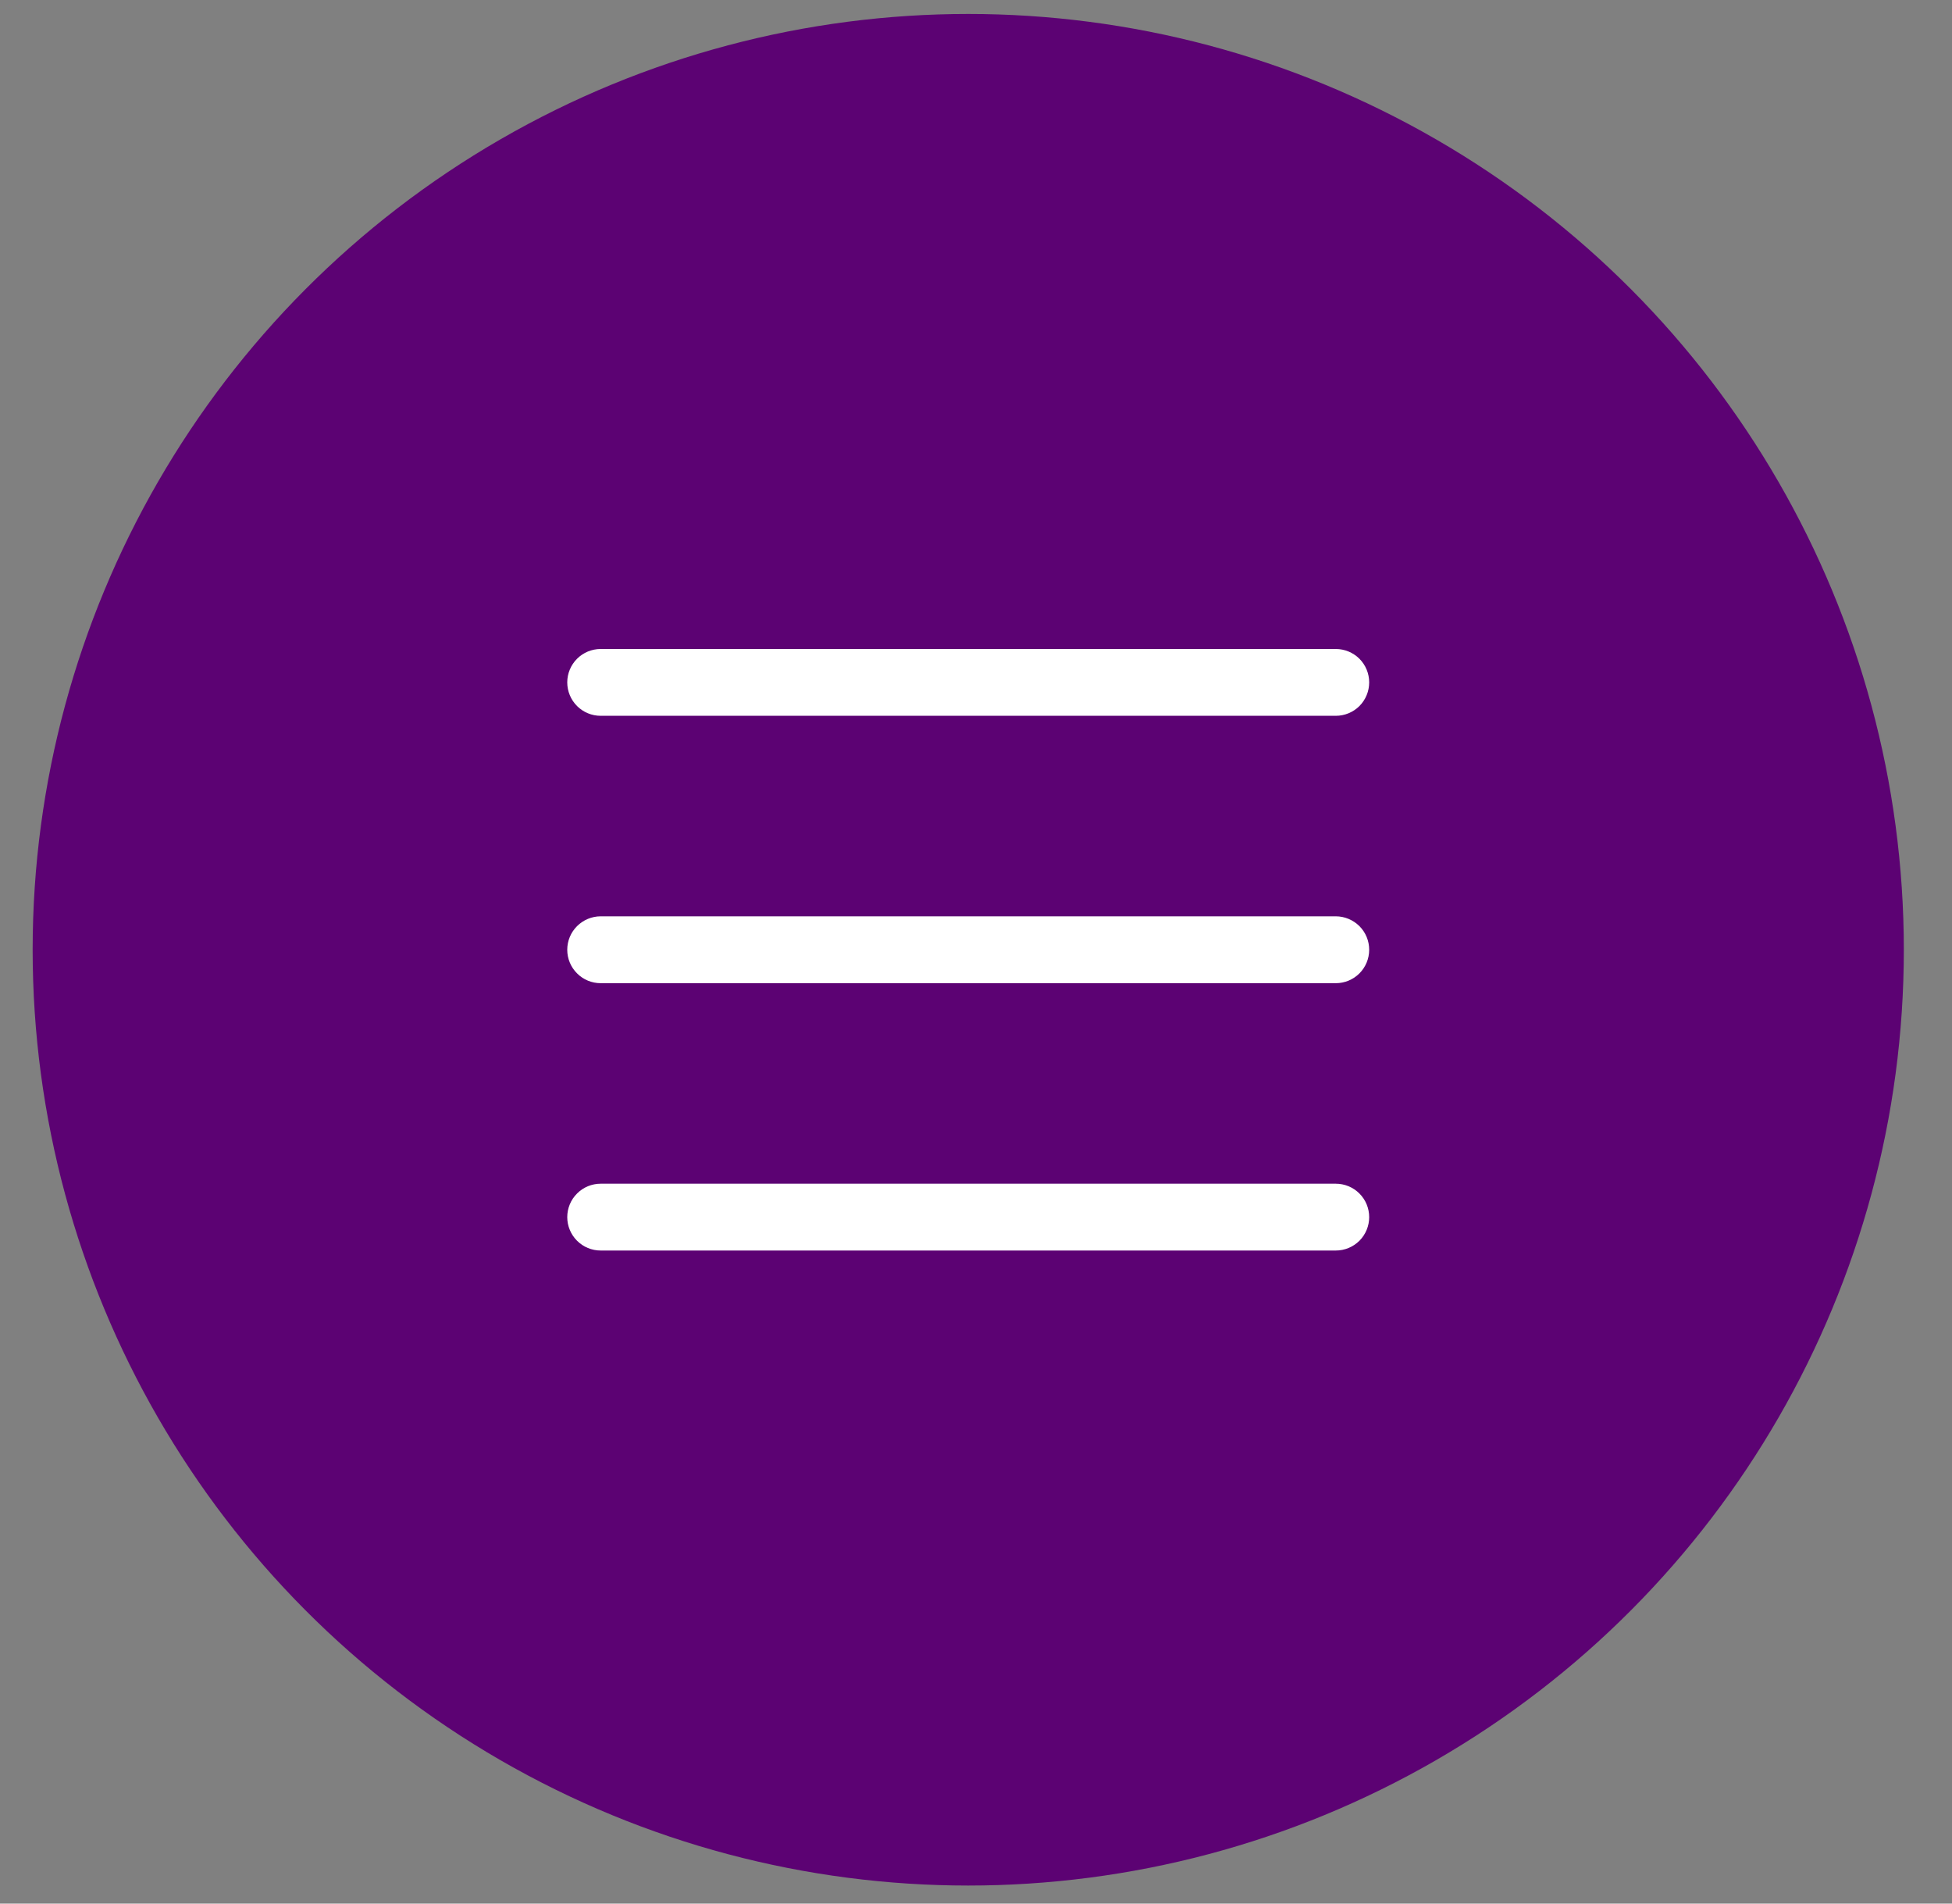
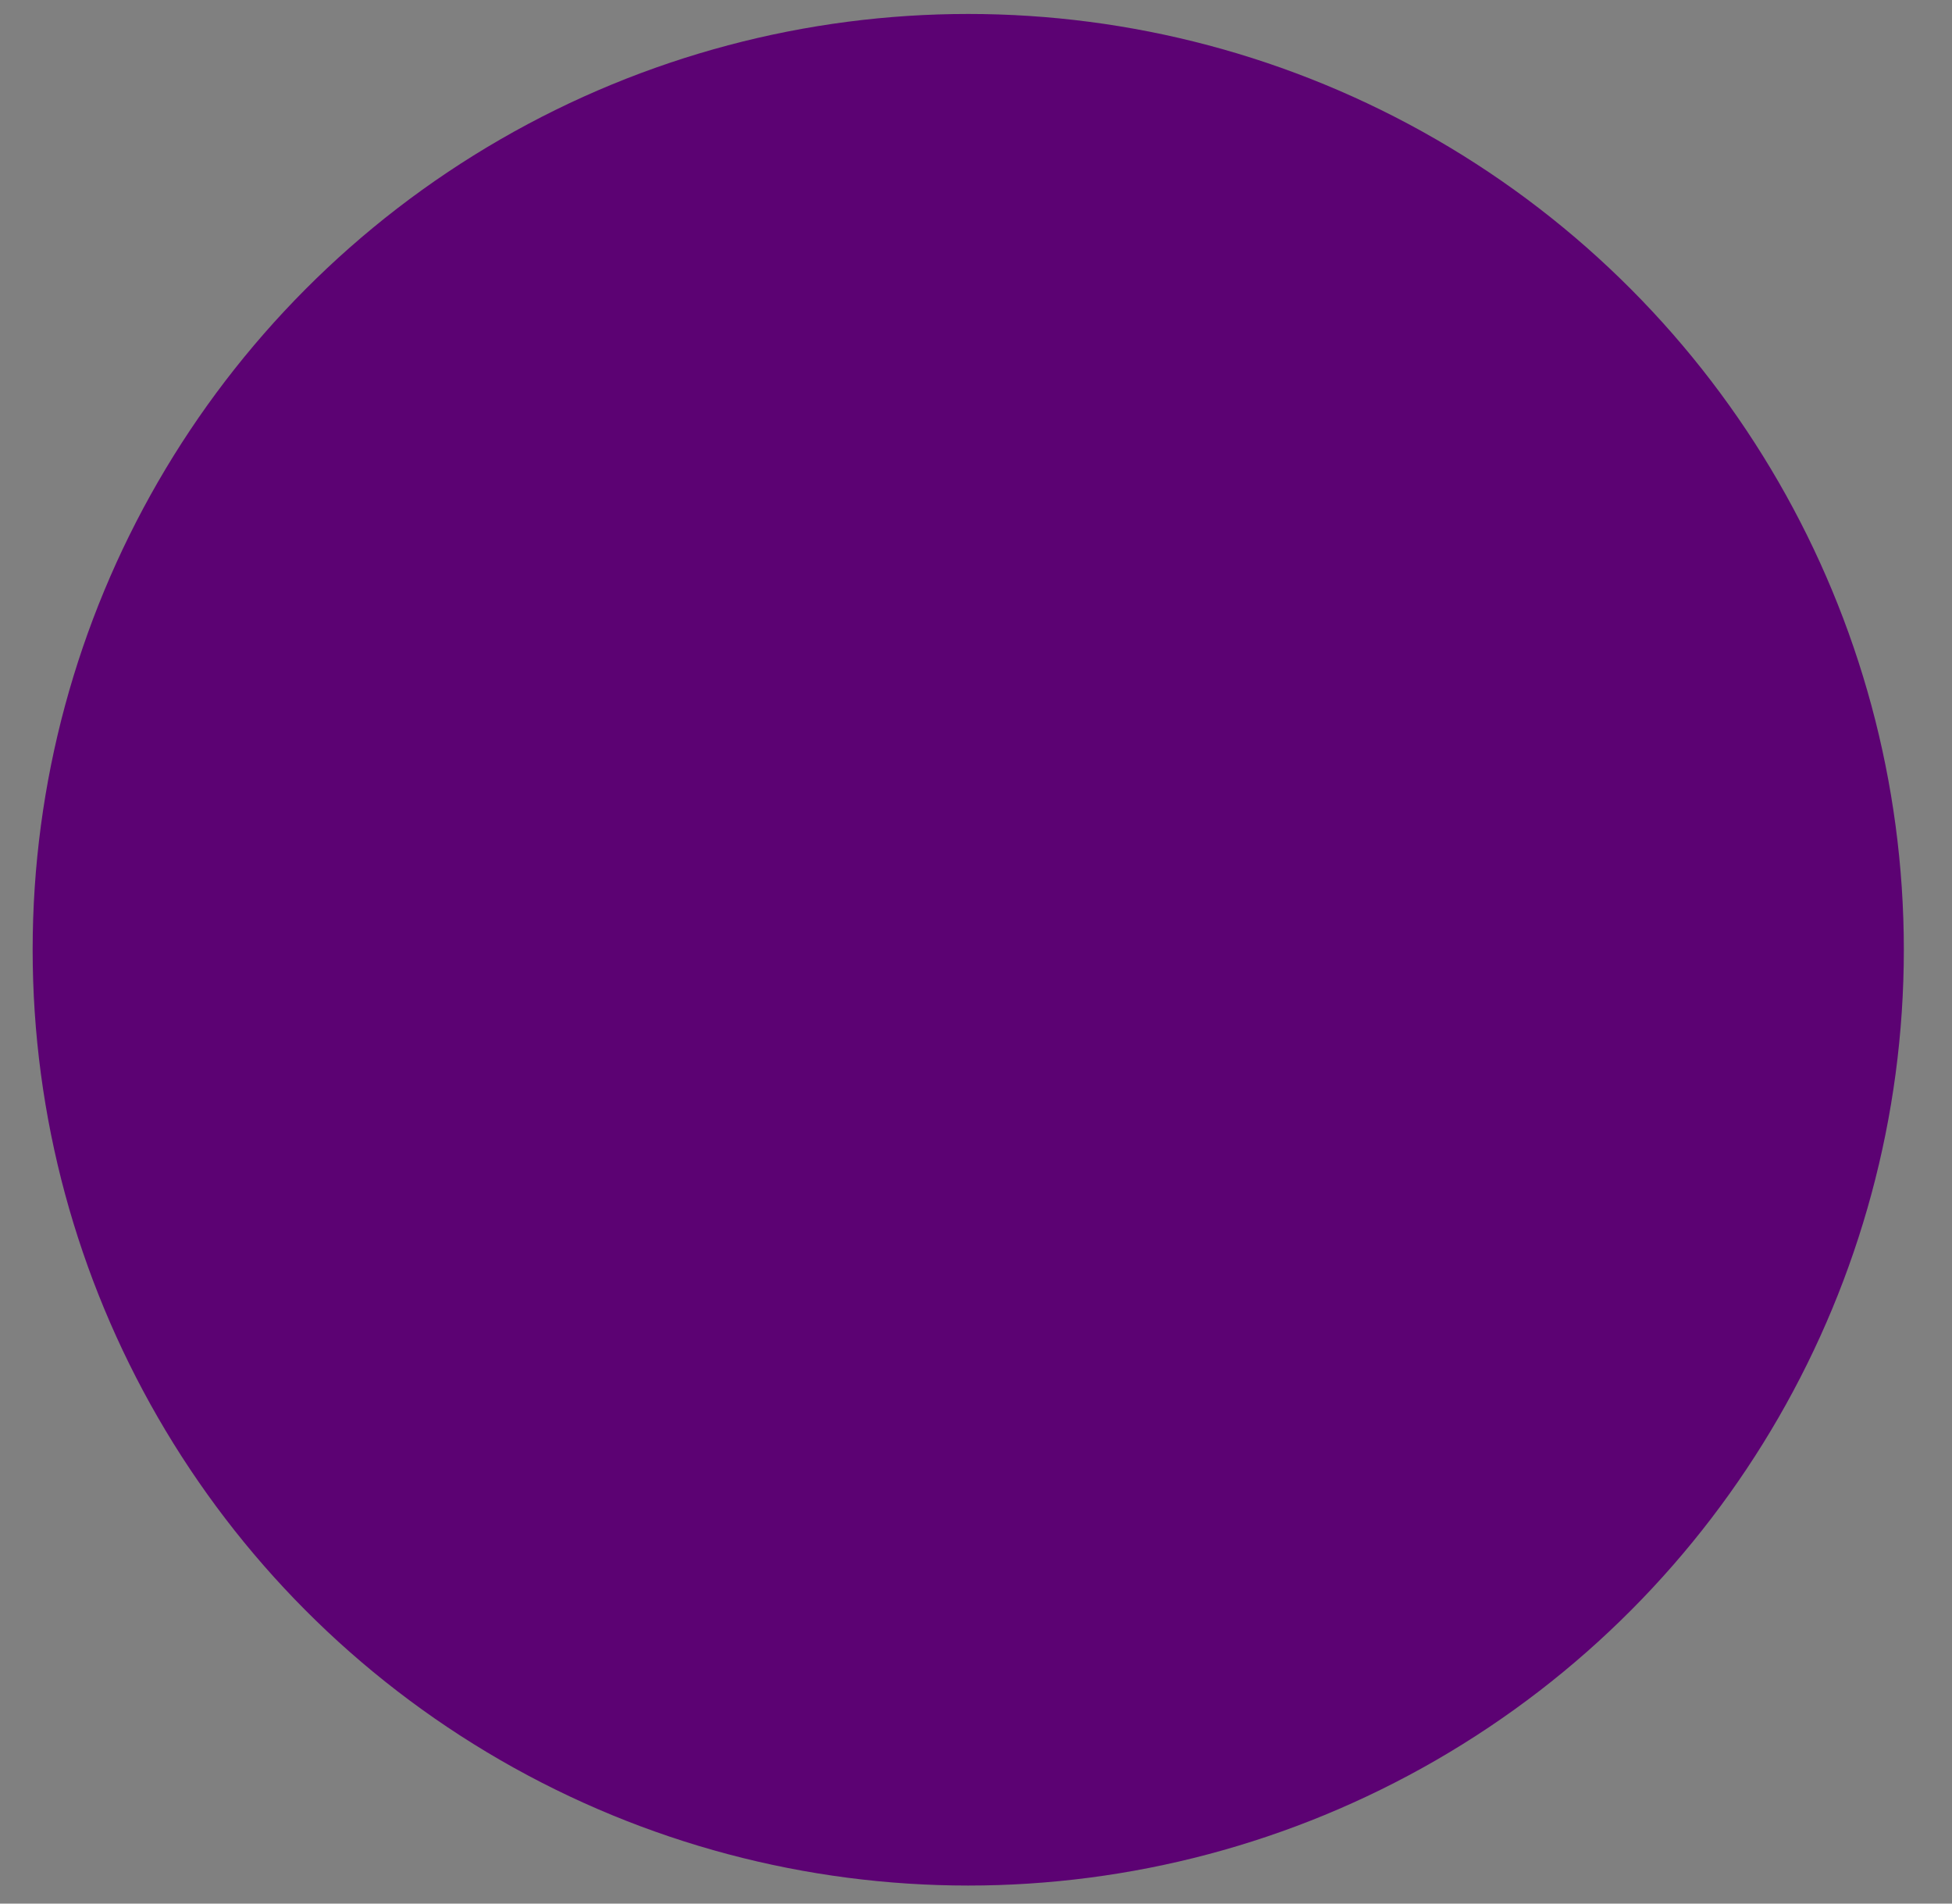
<svg xmlns="http://www.w3.org/2000/svg" width="40" height="39" viewBox="0 0 40 39" fill="none">
  <rect x="0" y="0" width="40" height="39" fill="#808080" stroke="none" />
  <circle cx="19.841" cy="19.458" r="19.172" fill="#5C0273" />
-   <path d="M28.057 19.458C28.057 19.64 27.985 19.814 27.857 19.942C27.728 20.071 27.554 20.143 27.372 20.143H12.309C12.127 20.143 11.953 20.071 11.825 19.942C11.696 19.814 11.624 19.64 11.624 19.458C11.624 19.276 11.696 19.102 11.825 18.974C11.953 18.846 12.127 18.773 12.309 18.773H27.372C27.554 18.773 27.728 18.846 27.857 18.974C27.985 19.102 28.057 19.276 28.057 19.458ZM12.309 14.665H27.372C27.554 14.665 27.728 14.593 27.857 14.465C27.985 14.336 28.057 14.162 28.057 13.98C28.057 13.799 27.985 13.625 27.857 13.496C27.728 13.368 27.554 13.296 27.372 13.296H12.309C12.127 13.296 11.953 13.368 11.825 13.496C11.696 13.625 11.624 13.799 11.624 13.98C11.624 14.162 11.696 14.336 11.825 14.465C11.953 14.593 12.127 14.665 12.309 14.665ZM27.372 24.251H12.309C12.127 24.251 11.953 24.323 11.825 24.452C11.696 24.58 11.624 24.754 11.624 24.936C11.624 25.117 11.696 25.291 11.825 25.42C11.953 25.548 12.127 25.62 12.309 25.62H27.372C27.554 25.62 27.728 25.548 27.857 25.42C27.985 25.291 28.057 25.117 28.057 24.936C28.057 24.754 27.985 24.58 27.857 24.452C27.728 24.323 27.554 24.251 27.372 24.251Z" fill="white" />
</svg>